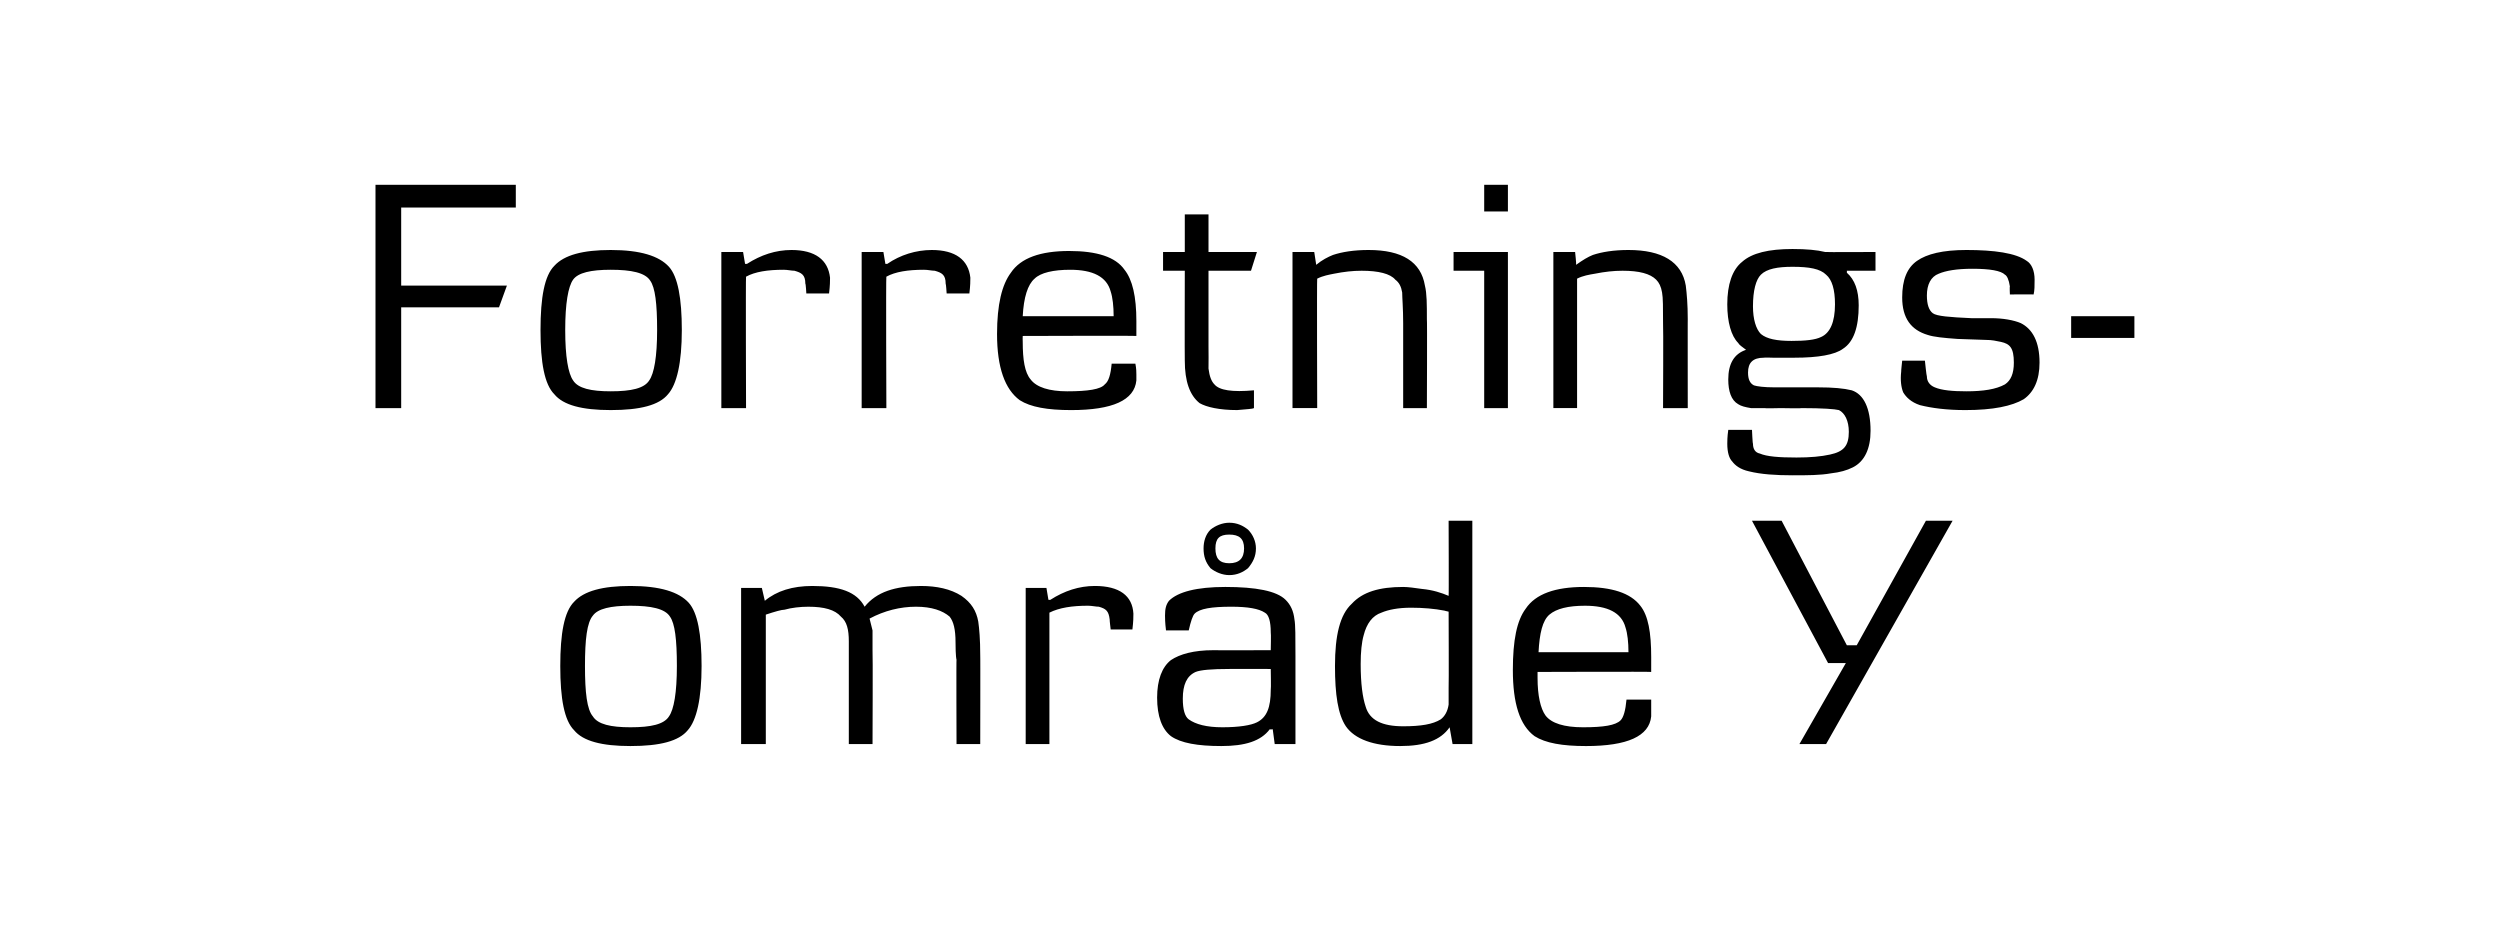
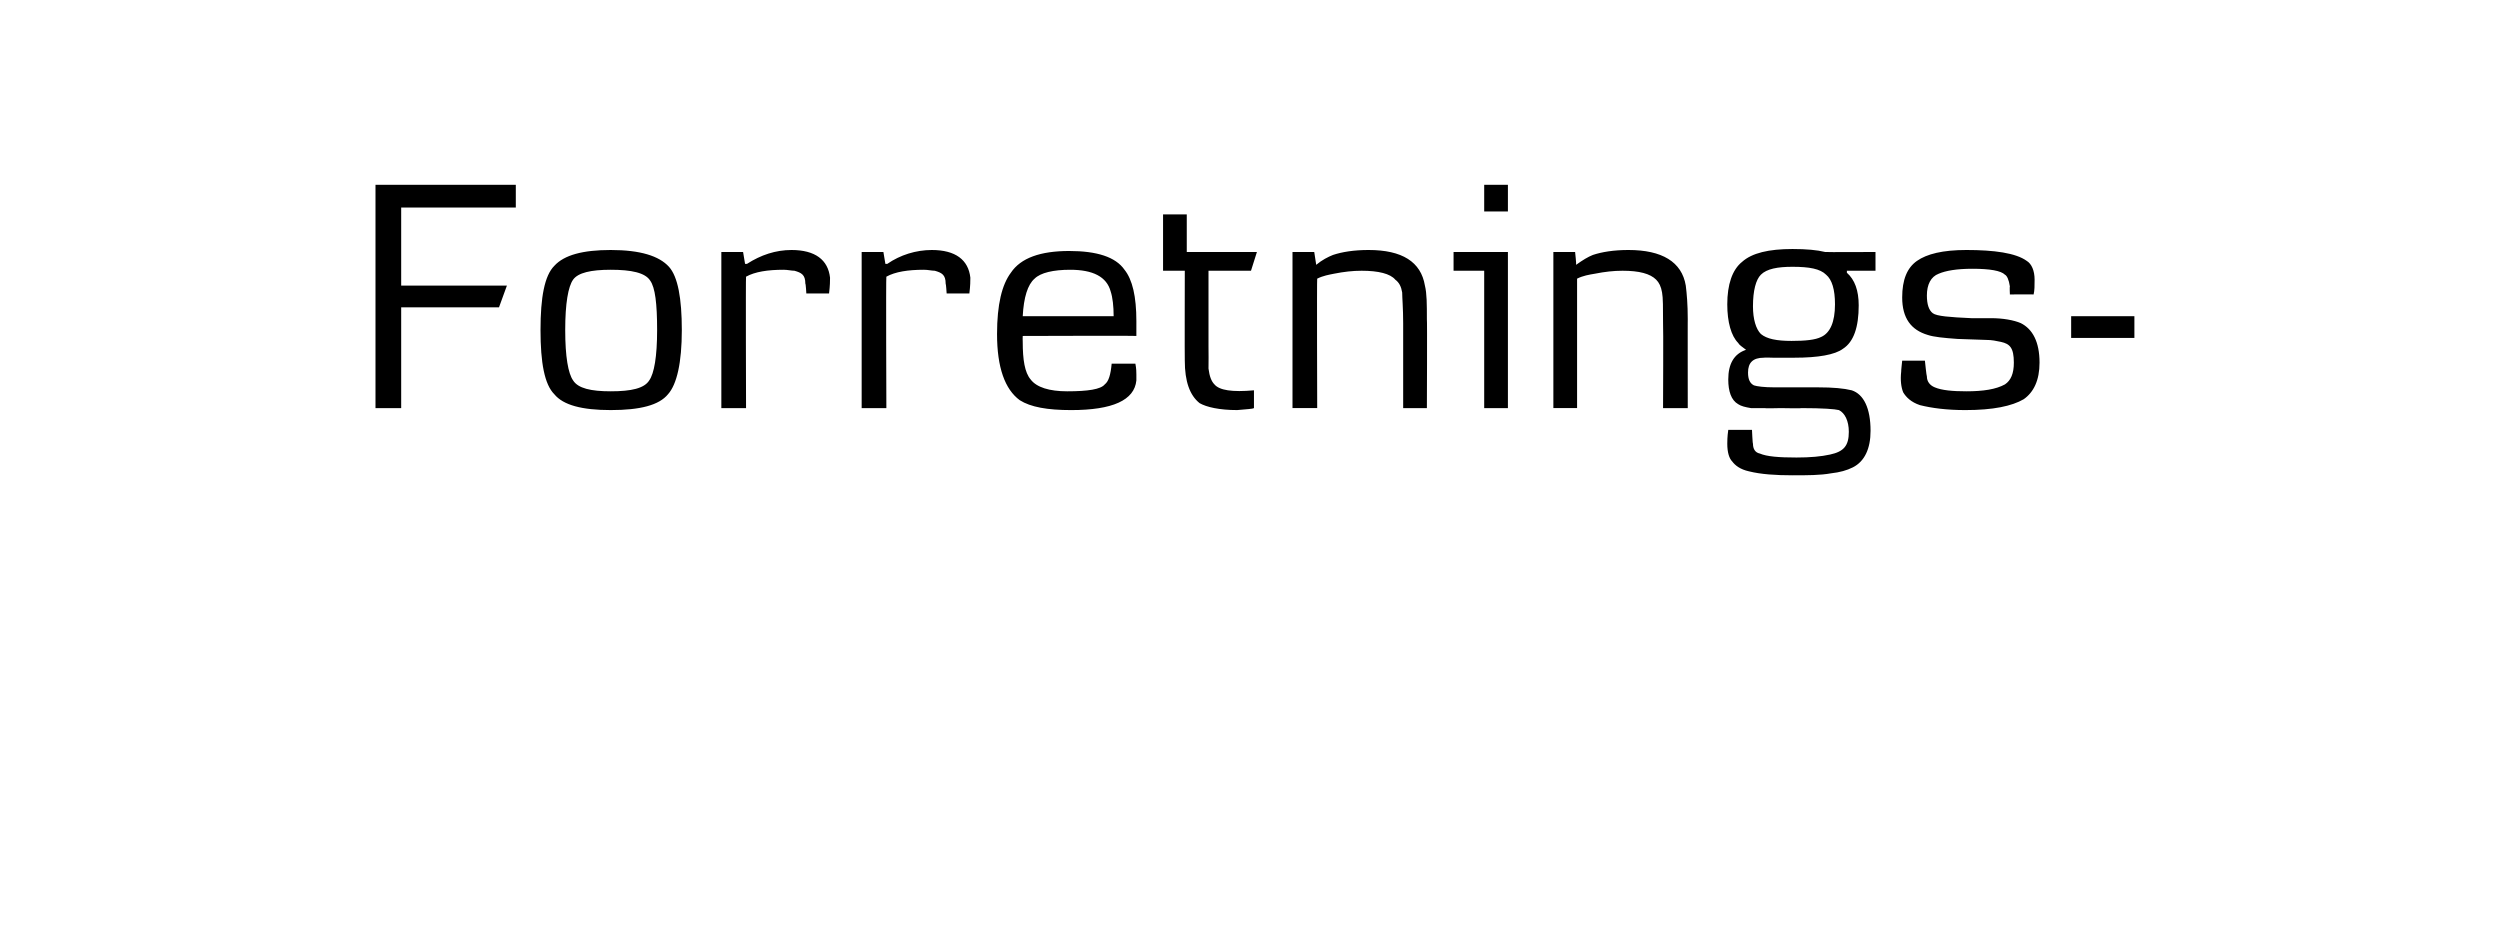
<svg xmlns="http://www.w3.org/2000/svg" height="95" viewBox="0 0 253 95" width="253">
-   <path d="m69.6 73.9c-.9 1.1-2.8 1.6-5.8 1.6-2.9 0-4.8-.5-5.7-1.6-1-1-1.4-3.2-1.4-6.5s.4-5.5 1.4-6.5c1-1.1 2.9-1.6 5.7-1.6 3 0 4.9.6 5.9 1.7.9 1 1.3 3.2 1.3 6.4 0 3.3-.5 5.5-1.4 6.5zm-1.8-11.5c-.5-.8-1.9-1.1-4-1.1-2 0-3.3.3-3.8 1-.6.7-.8 2.4-.8 5.1s.2 4.4.8 5.1c.5.8 1.8 1.1 3.8 1.1 2.1 0 3.4-.3 3.9-1.1.5-.7.8-2.4.8-5.1s-.2-4.3-.7-5zm31.4 12.9h-2.4s-.03-8.63 0-8.6c0 .2-.1-.3-.1-1.7 0-1.3-.2-2.1-.6-2.6-.7-.6-1.8-1-3.4-1s-3.2.4-4.7 1.2c.1.4.2.8.3 1.2v2c.04.05 0 9.5 0 9.5h-2.4s-.01-10.4 0-10.4c0-1.2-.2-2-.8-2.5-.6-.7-1.7-1-3.3-1-.8 0-1.7.1-2.4.3-.3 0-1 .2-1.9.5-.01.01 0 13.1 0 13.1h-2.5v-15.8h2.1s.29 1.28.3 1.3c1.2-1 2.8-1.5 4.8-1.5 2.8 0 4.5.6 5.3 2.1 1.2-1.5 3.1-2.1 5.7-2.1 1.6 0 3 .3 4.1 1 1 .7 1.5 1.5 1.7 2.6.1.7.2 1.8.2 3.4.02-.04 0 9 0 9zm15.4-11.6c-.01.01-2.2 0-2.2 0s-.12-.98-.1-1c-.1-.9-.4-1.1-1.1-1.3-.3 0-.7-.1-1.1-.1-1.6 0-2.9.2-3.9.7 0-.03 0 13.3 0 13.3h-2.4v-15.8h2.1l.2 1.2s.23.02.2 0c1.4-.9 2.9-1.4 4.5-1.4 2.5 0 3.8 1 3.9 2.8 0 .3 0 .8-.1 1.6zm16.5 11.6h-2.1l-.2-1.5s-.26.04-.3 0c-.9 1.2-2.5 1.7-4.9 1.7s-4.1-.3-5.1-1c-.9-.7-1.4-2-1.4-3.9 0-1.8.5-3.1 1.4-3.8.9-.6 2.3-1 4.3-1-.01.02 5.8 0 5.8 0s.04-1.75 0-1.8c0-1.1-.2-1.8-.6-2-.6-.4-1.7-.6-3.4-.6-2 0-3.2.2-3.7.7-.2.2-.4.8-.6 1.7h-2.3c-.1-.8-.1-1.3-.1-1.5 0-.7.1-1.1.4-1.5.9-.9 2.8-1.4 5.7-1.4 3.1 0 5.2.4 6.1 1.3.5.5.8 1.1.9 2 .1.5.1 1.8.1 3.7-.01.03 0 8.9 0 8.9zm-2.5-7.6s-4.24-.01-4.2 0c-1.8 0-2.9.1-3.4.3-.9.4-1.3 1.3-1.3 2.7 0 1.1.2 1.8.6 2.1.7.5 1.8.8 3.4.8 1.7 0 2.9-.2 3.5-.5 1-.5 1.4-1.5 1.4-3.3.04-.01 0-2.1 0-2.1zm-2.3-10.2c-.5.4-1.1.7-1.9.7-.7 0-1.4-.3-1.9-.7-.5-.6-.7-1.2-.7-2 0-.7.2-1.4.7-1.9.5-.4 1.2-.7 1.9-.7.8 0 1.4.3 1.9.7.5.5.8 1.2.8 1.9 0 .8-.3 1.4-.8 2zm-1.9-3.4c-1 0-1.4.4-1.4 1.4s.4 1.5 1.4 1.5 1.5-.5 1.5-1.5-.5-1.4-1.5-1.4zm24.6 21.2h-2s-.3-1.66-.3-1.7c-.9 1.3-2.5 1.9-5 1.9-2.7 0-4.6-.7-5.5-2-.8-1.2-1.1-3.2-1.1-6.1 0-3.1.5-5.2 1.7-6.3 1.1-1.2 2.8-1.7 5.2-1.7.5 0 1.2.1 1.9.2 1.1.1 2 .4 2.7.7.03.04 0-7.6 0-7.6h2.4zm-2.4-13.4s-.45-.1-.4-.1c-1-.2-2.2-.3-3.4-.3-1.3 0-2.3.2-3 .5-.9.3-1.5 1.1-1.8 2.3-.2.7-.3 1.7-.3 2.9 0 2 .2 3.4.5 4.3.4 1.4 1.7 2 3.8 2 1.8 0 3-.2 3.8-.7.4-.3.7-.8.8-1.5 0-.2 0-.8 0-1.7.03-.01 0-7.7 0-7.7zm20.5 6.1c0-.04-11.5 0-11.5 0s.01.57 0 .6c0 1.8.3 3.1.8 3.8.6.8 1.9 1.2 3.8 1.2 2.1 0 3.3-.2 3.8-.7.3-.3.5-1 .6-2.1h2.5v1.1.6c-.2 2-2.4 3-6.6 3-2.4 0-4.1-.3-5.2-1-1.5-1.1-2.2-3.3-2.2-6.7 0-3 .4-5 1.3-6.2 1-1.5 3-2.2 5.9-2.2 2.8 0 4.7.6 5.7 1.9.8 1 1.1 2.7 1.1 5.2zm-2.3-2c0-1-.1-1.9-.3-2.5-.4-1.5-1.8-2.2-4.1-2.2-1.7 0-2.9.3-3.6.9s-1 1.9-1.1 3.8zm32.8-13.3-12.8 22.6h-2.7l4.7-8.2h-1.8l-7.7-14.4h3l6.6 12.6h1l7-12.6z" />
-   <path d="m52.2 21h-11.6v7.9h10.7l-.8 2.2h-9.9v10.2h-2.6v-22.6h14.2zm15.4 18.9c-.9 1.1-2.8 1.6-5.8 1.6-2.9 0-4.8-.5-5.7-1.6-1-1-1.4-3.2-1.4-6.5s.4-5.5 1.4-6.5c1-1.1 2.9-1.6 5.7-1.6 3 0 4.9.6 5.9 1.7.9 1 1.3 3.2 1.3 6.4 0 3.3-.5 5.5-1.4 6.5zm-1.8-11.5c-.5-.8-1.9-1.1-4-1.1-2 0-3.3.3-3.8 1s-.8 2.4-.8 5.1.3 4.4.8 5.1c.5.8 1.8 1.1 3.8 1.1 2.1 0 3.4-.3 3.9-1.1.5-.7.8-2.4.8-5.1s-.2-4.3-.7-5zm18.1 1.3c-.04.01-2.3 0-2.3 0s-.05-.98-.1-1c0-.9-.4-1.1-1.1-1.3-.3 0-.7-.1-1.1-.1-1.6 0-2.9.2-3.8.7-.04-.03 0 13.3 0 13.3h-2.5v-15.8h2.2l.2 1.2s.2.02.2 0c1.4-.9 2.9-1.4 4.5-1.4 2.4 0 3.7 1 3.9 2.8 0 .3 0 .8-.1 1.6zm14.2 0c-.05.01-2.3 0-2.3 0s-.06-.98-.1-1c0-.9-.4-1.1-1.1-1.3-.3 0-.7-.1-1.1-.1-1.6 0-2.9.2-3.8.7-.05-.03 0 13.3 0 13.3h-2.5v-15.8h2.2l.2 1.2s.19.02.2 0c1.3-.9 2.9-1.4 4.5-1.4 2.4 0 3.7 1 3.9 2.8 0 .3 0 .8-.1 1.6zm16.9 4.3c-.03-.04-11.5 0-11.5 0s-.02.57 0 .6c0 1.8.2 3.1.8 3.8.6.8 1.9 1.2 3.7 1.2 2.1 0 3.4-.2 3.8-.7.4-.3.6-1 .7-2.1h2.4c.1.5.1.9.1 1.1v.6c-.2 2-2.4 3-6.6 3-2.4 0-4.1-.3-5.2-1-1.5-1.1-2.3-3.3-2.3-6.7 0-3 .5-5 1.4-6.2 1-1.5 3-2.2 5.9-2.2 2.8 0 4.7.6 5.6 1.9.8 1 1.2 2.7 1.2 5.2zm-2.3-2c0-1-.1-1.9-.3-2.5-.4-1.5-1.8-2.2-4.1-2.2-1.7 0-3 .3-3.6.9-.7.6-1.1 1.9-1.2 3.8zm14.5-6.5-.6 1.9h-4.3v7.7s.02 2.19 0 2.2c.1.8.3 1.3.6 1.6.5.6 1.8.8 4 .6v1.8c-.2.1-.7.1-1.7.2-1.8 0-3.1-.3-3.8-.7-1-.8-1.5-2.2-1.5-4.3-.02.01 0-9.1 0-9.1h-2.2v-1.9h2.2v-3.8h2.4v3.8zm17.2 15.8h-2.4v-8.6c0-1.5-.1-2.6-.1-3.1-.1-.6-.3-1-.7-1.3-.5-.6-1.7-.9-3.4-.9-.9 0-1.8.1-2.8.3-.5.1-1.1.2-1.7.5-.04-.02 0 13.1 0 13.1h-2.5v-15.8h2.2s.19 1.28.2 1.3c.6-.5 1.2-.8 1.7-1 .9-.3 2.1-.5 3.6-.5 3.4 0 5.3 1.2 5.7 3.6.2.8.2 1.9.2 3.4.04-.04 0 9 0 9zm8.2-19.9h-2.4v-2.7h2.4zm0 19.9h-2.4v-13.9h-3.1v-1.9h5.5zm18.2 0h-2.5s.04-8.6 0-8.6c0-1.5 0-2.6-.1-3.1-.1-.6-.3-1-.6-1.3-.6-.6-1.7-.9-3.4-.9-.9 0-1.8.1-2.8.3-.6.1-1.2.2-1.8.5 0-.02 0 13.1 0 13.1h-2.4v-15.8h2.2s.14 1.28.1 1.3c.7-.5 1.2-.8 1.7-1 .9-.3 2.1-.5 3.6-.5 3.4 0 5.4 1.2 5.8 3.6.1.8.2 1.9.2 3.4-.01-.04 0 9 0 9zm19-13.9h-2.9s.02.2 0 .2c.8.7 1.2 1.8 1.2 3.3 0 2.2-.5 3.7-1.6 4.4-.8.6-2.5.9-4.9.9-.1 0-.4 0-1.1 0-.04 0-1.1 0-1.1 0s-.88-.03-.9 0c-1.1 0-1.6.5-1.6 1.5 0 .7.2 1.1.6 1.3.3.1 1 .2 2.1.2h2.2 2.2c1.5 0 2.6.1 3.4.3 1.2.4 1.9 1.8 1.9 4.1 0 1.8-.6 3.1-1.8 3.7-.6.3-1.3.5-2.2.6-1.1.2-2.4.2-3.9.2-1.7 0-3.2-.1-4.4-.4-.9-.2-1.4-.6-1.7-1-.3-.3-.5-.9-.5-1.8 0-.2 0-.7.1-1.4.01.01 2.4 0 2.4 0s.06 1.41.1 1.4c0 .5.2.9.7 1 .7.3 1.9.4 3.7.4 1.4 0 2.5-.1 3.4-.3 1.4-.3 1.9-.9 1.9-2.3 0-1.1-.4-1.9-1-2.2-.4-.1-1.6-.2-3.8-.2.03.04-2.1 0-2.1 0s-1.61.04-1.6 0c-.8 0-1.2 0-1.4 0-.6-.1-1-.2-1.3-.4-.7-.4-1-1.3-1-2.5 0-1.6.6-2.6 1.8-3-.4-.3-.7-.5-.8-.7-.7-.7-1.1-2.1-1.1-3.9 0-2 .5-3.5 1.5-4.3 1-.9 2.7-1.3 5.1-1.3 1.4 0 2.5.1 3.3.3.01.03 5.1 0 5.1 0zm-5 .4c-.6-.6-1.7-.8-3.4-.8-1.5 0-2.6.2-3.2.8-.5.5-.8 1.6-.8 3.2 0 1.3.3 2.3.8 2.8.6.5 1.6.7 3.1.7 1.4 0 2.4-.1 3-.4.9-.4 1.4-1.5 1.4-3.3 0-1.5-.3-2.5-.9-3zm20 12.6c-1.2.7-3.1 1.1-5.9 1.1-1.9 0-3.4-.2-4.6-.5-.9-.3-1.4-.8-1.7-1.3-.2-.5-.3-1.2-.2-2.1-.02 0 .1-1.1.1-1.1h2.3s.16 1.57.2 1.6c0 .5.3.9.8 1.1.7.3 1.8.4 3.2.4 1.7 0 3-.2 3.9-.7.6-.4.9-1.1.9-2.2 0-1.5-.4-1.9-1.3-2.1-.5-.1-.9-.2-1.5-.2 0 0-2.9-.1-2.9-.1-1.4-.1-2.4-.2-3-.4-1.7-.5-2.6-1.7-2.6-3.8 0-1.8.5-3 1.5-3.7s2.6-1.1 5-1.1c2.8 0 5 .3 6.1 1.1.5.3.8 1 .8 1.9 0 .6 0 1.1-.1 1.5.01-.02-2.4 0-2.4 0s-.04-.81 0-.8c-.1-.7-.3-1.1-.5-1.2-.4-.4-1.5-.6-3.3-.6-1.6 0-2.7.2-3.4.5-.8.3-1.2 1.1-1.2 2.2 0 .9.2 1.5.6 1.8s1.7.4 3.9.5h2c1.2 0 2.3.2 3 .5 1.2.6 1.9 1.9 1.9 4 0 1.8-.6 3-1.6 3.7zm11.2-6.2h-6.4v-2.2h6.4z" />
+   <path d="m52.2 21h-11.6v7.9h10.7l-.8 2.2h-9.9v10.2h-2.6v-22.6h14.2zm15.4 18.9c-.9 1.1-2.8 1.6-5.8 1.6-2.9 0-4.8-.5-5.7-1.6-1-1-1.4-3.2-1.4-6.5s.4-5.5 1.4-6.5c1-1.1 2.9-1.6 5.7-1.6 3 0 4.9.6 5.9 1.7.9 1 1.3 3.2 1.3 6.4 0 3.3-.5 5.5-1.4 6.5zm-1.8-11.5c-.5-.8-1.9-1.1-4-1.1-2 0-3.3.3-3.8 1s-.8 2.4-.8 5.1.3 4.4.8 5.1c.5.8 1.8 1.1 3.8 1.1 2.1 0 3.4-.3 3.9-1.1.5-.7.8-2.4.8-5.1s-.2-4.3-.7-5zm18.1 1.3c-.04.01-2.3 0-2.3 0s-.05-.98-.1-1c0-.9-.4-1.1-1.1-1.3-.3 0-.7-.1-1.1-.1-1.6 0-2.9.2-3.8.7-.04-.03 0 13.3 0 13.3h-2.5v-15.8h2.2l.2 1.2s.2.02.2 0c1.4-.9 2.9-1.4 4.5-1.4 2.4 0 3.7 1 3.9 2.8 0 .3 0 .8-.1 1.6zm14.2 0c-.05.01-2.3 0-2.3 0s-.06-.98-.1-1c0-.9-.4-1.1-1.1-1.3-.3 0-.7-.1-1.1-.1-1.6 0-2.9.2-3.8.7-.05-.03 0 13.3 0 13.3h-2.5v-15.8h2.2l.2 1.2s.19.02.2 0c1.3-.9 2.9-1.4 4.5-1.4 2.4 0 3.7 1 3.9 2.8 0 .3 0 .8-.1 1.6zm16.9 4.3c-.03-.04-11.5 0-11.5 0s-.02.57 0 .6c0 1.8.2 3.1.8 3.8.6.8 1.9 1.2 3.7 1.2 2.1 0 3.4-.2 3.8-.7.4-.3.6-1 .7-2.1h2.4c.1.5.1.9.1 1.1v.6c-.2 2-2.4 3-6.6 3-2.4 0-4.1-.3-5.2-1-1.5-1.1-2.3-3.3-2.3-6.7 0-3 .5-5 1.4-6.2 1-1.5 3-2.2 5.9-2.2 2.8 0 4.7.6 5.6 1.9.8 1 1.2 2.7 1.2 5.2zm-2.3-2c0-1-.1-1.9-.3-2.5-.4-1.5-1.8-2.2-4.1-2.2-1.7 0-3 .3-3.6.9-.7.6-1.1 1.9-1.2 3.8zm14.5-6.5-.6 1.9h-4.3v7.7s.02 2.19 0 2.2c.1.8.3 1.3.6 1.6.5.6 1.8.8 4 .6v1.8c-.2.1-.7.1-1.7.2-1.8 0-3.1-.3-3.8-.7-1-.8-1.5-2.2-1.5-4.3-.02.01 0-9.1 0-9.1h-2.2v-1.9v-3.8h2.4v3.8zm17.2 15.8h-2.4v-8.6c0-1.5-.1-2.6-.1-3.1-.1-.6-.3-1-.7-1.3-.5-.6-1.7-.9-3.4-.9-.9 0-1.8.1-2.8.3-.5.1-1.1.2-1.7.5-.04-.02 0 13.1 0 13.1h-2.5v-15.8h2.2s.19 1.28.2 1.3c.6-.5 1.2-.8 1.7-1 .9-.3 2.1-.5 3.6-.5 3.4 0 5.3 1.2 5.7 3.6.2.8.2 1.9.2 3.4.04-.04 0 9 0 9zm8.2-19.9h-2.4v-2.7h2.4zm0 19.9h-2.4v-13.9h-3.1v-1.9h5.5zm18.2 0h-2.5s.04-8.6 0-8.6c0-1.5 0-2.6-.1-3.1-.1-.6-.3-1-.6-1.3-.6-.6-1.7-.9-3.4-.9-.9 0-1.8.1-2.8.3-.6.1-1.2.2-1.8.5 0-.02 0 13.1 0 13.1h-2.4v-15.8h2.2s.14 1.28.1 1.3c.7-.5 1.2-.8 1.7-1 .9-.3 2.1-.5 3.6-.5 3.4 0 5.4 1.2 5.8 3.6.1.8.2 1.9.2 3.4-.01-.04 0 9 0 9zm19-13.9h-2.9s.02.2 0 .2c.8.7 1.2 1.8 1.2 3.3 0 2.2-.5 3.7-1.6 4.4-.8.6-2.5.9-4.9.9-.1 0-.4 0-1.1 0-.04 0-1.1 0-1.1 0s-.88-.03-.9 0c-1.1 0-1.6.5-1.6 1.5 0 .7.2 1.1.6 1.3.3.1 1 .2 2.1.2h2.2 2.2c1.5 0 2.6.1 3.4.3 1.2.4 1.9 1.8 1.9 4.1 0 1.8-.6 3.1-1.8 3.7-.6.3-1.3.5-2.2.6-1.1.2-2.4.2-3.9.2-1.7 0-3.2-.1-4.4-.4-.9-.2-1.4-.6-1.7-1-.3-.3-.5-.9-.5-1.8 0-.2 0-.7.1-1.4.01.01 2.4 0 2.4 0s.06 1.41.1 1.4c0 .5.2.9.7 1 .7.3 1.9.4 3.7.4 1.4 0 2.5-.1 3.4-.3 1.4-.3 1.9-.9 1.9-2.3 0-1.1-.4-1.9-1-2.2-.4-.1-1.6-.2-3.8-.2.03.04-2.1 0-2.1 0s-1.61.04-1.6 0c-.8 0-1.2 0-1.4 0-.6-.1-1-.2-1.3-.4-.7-.4-1-1.3-1-2.5 0-1.6.6-2.6 1.8-3-.4-.3-.7-.5-.8-.7-.7-.7-1.1-2.1-1.1-3.9 0-2 .5-3.5 1.5-4.3 1-.9 2.7-1.3 5.1-1.3 1.4 0 2.5.1 3.3.3.01.03 5.1 0 5.1 0zm-5 .4c-.6-.6-1.7-.8-3.4-.8-1.5 0-2.6.2-3.2.8-.5.5-.8 1.6-.8 3.2 0 1.3.3 2.3.8 2.8.6.5 1.6.7 3.1.7 1.4 0 2.4-.1 3-.4.9-.4 1.4-1.5 1.4-3.3 0-1.5-.3-2.5-.9-3zm20 12.6c-1.2.7-3.1 1.1-5.9 1.1-1.9 0-3.4-.2-4.6-.5-.9-.3-1.4-.8-1.7-1.3-.2-.5-.3-1.2-.2-2.1-.02 0 .1-1.1.1-1.1h2.3s.16 1.57.2 1.6c0 .5.3.9.8 1.1.7.3 1.8.4 3.2.4 1.7 0 3-.2 3.9-.7.6-.4.9-1.1.9-2.2 0-1.5-.4-1.9-1.3-2.1-.5-.1-.9-.2-1.5-.2 0 0-2.9-.1-2.9-.1-1.4-.1-2.4-.2-3-.4-1.7-.5-2.6-1.7-2.6-3.8 0-1.8.5-3 1.5-3.7s2.6-1.1 5-1.1c2.8 0 5 .3 6.1 1.1.5.3.8 1 .8 1.9 0 .6 0 1.1-.1 1.5.01-.02-2.4 0-2.4 0s-.04-.81 0-.8c-.1-.7-.3-1.1-.5-1.2-.4-.4-1.5-.6-3.3-.6-1.6 0-2.7.2-3.4.5-.8.3-1.2 1.1-1.2 2.2 0 .9.2 1.5.6 1.8s1.7.4 3.9.5h2c1.2 0 2.3.2 3 .5 1.2.6 1.9 1.9 1.9 4 0 1.8-.6 3-1.6 3.7zm11.2-6.2h-6.4v-2.2h6.4z" />
</svg>